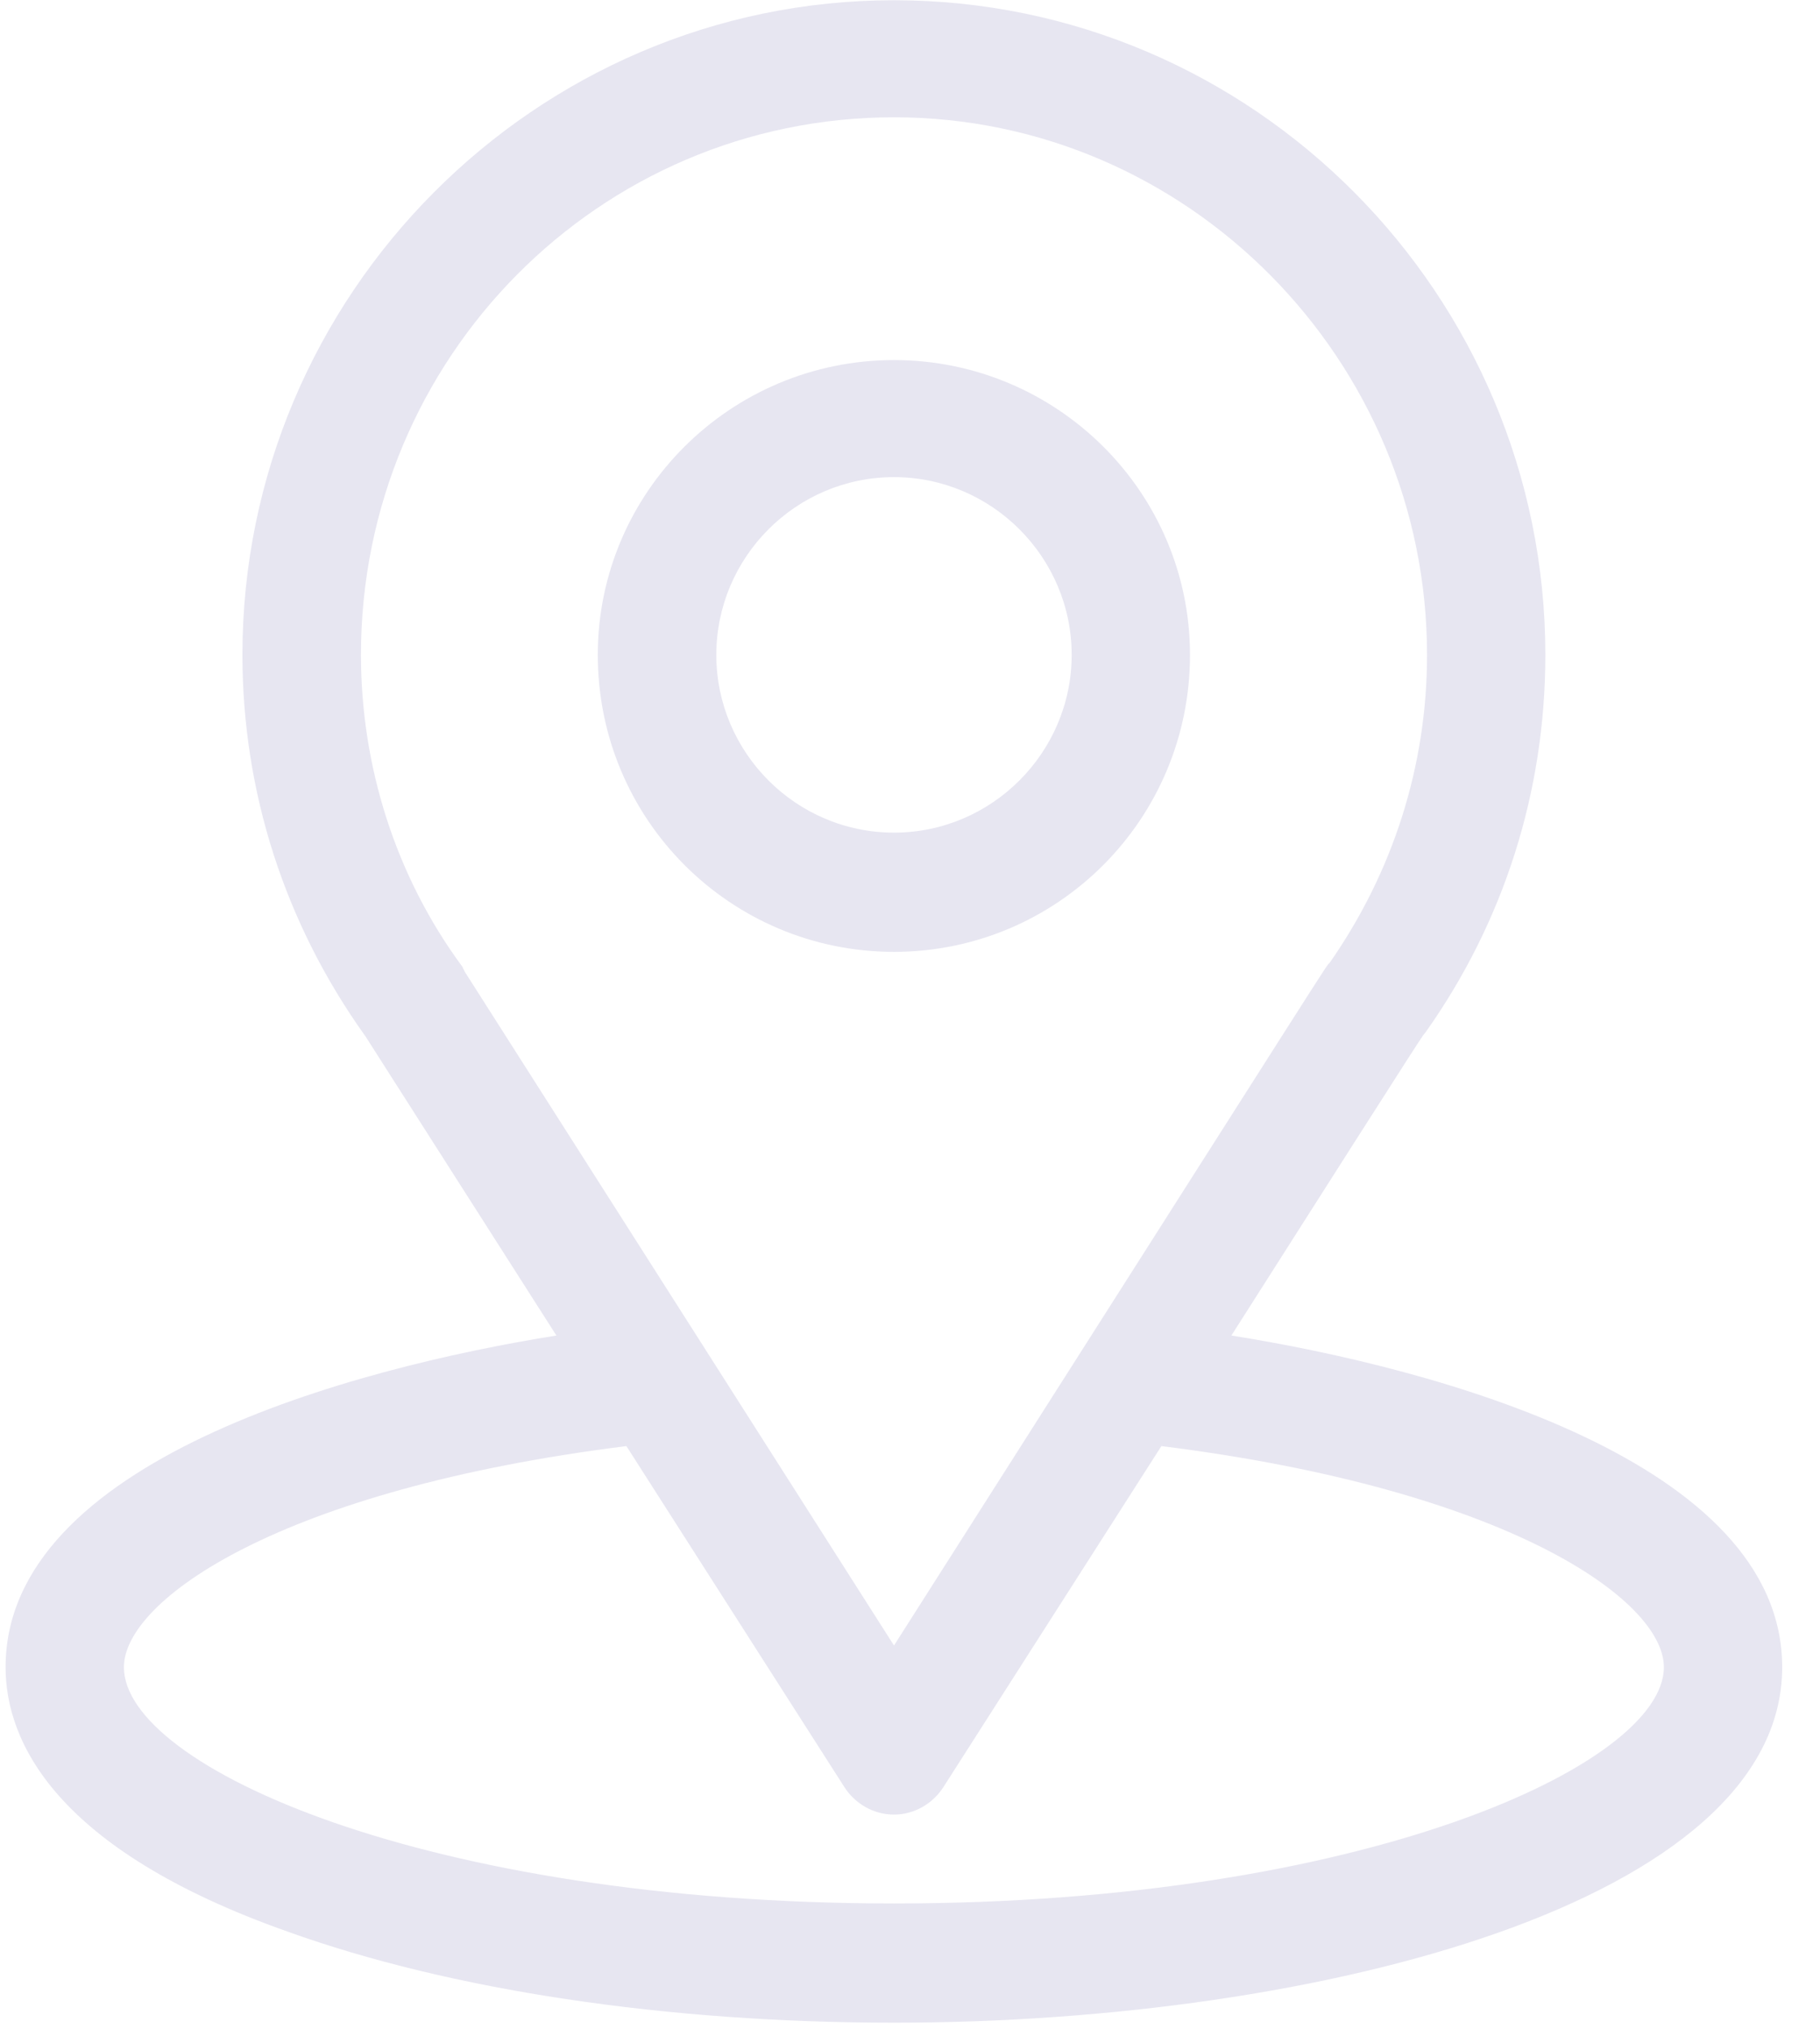
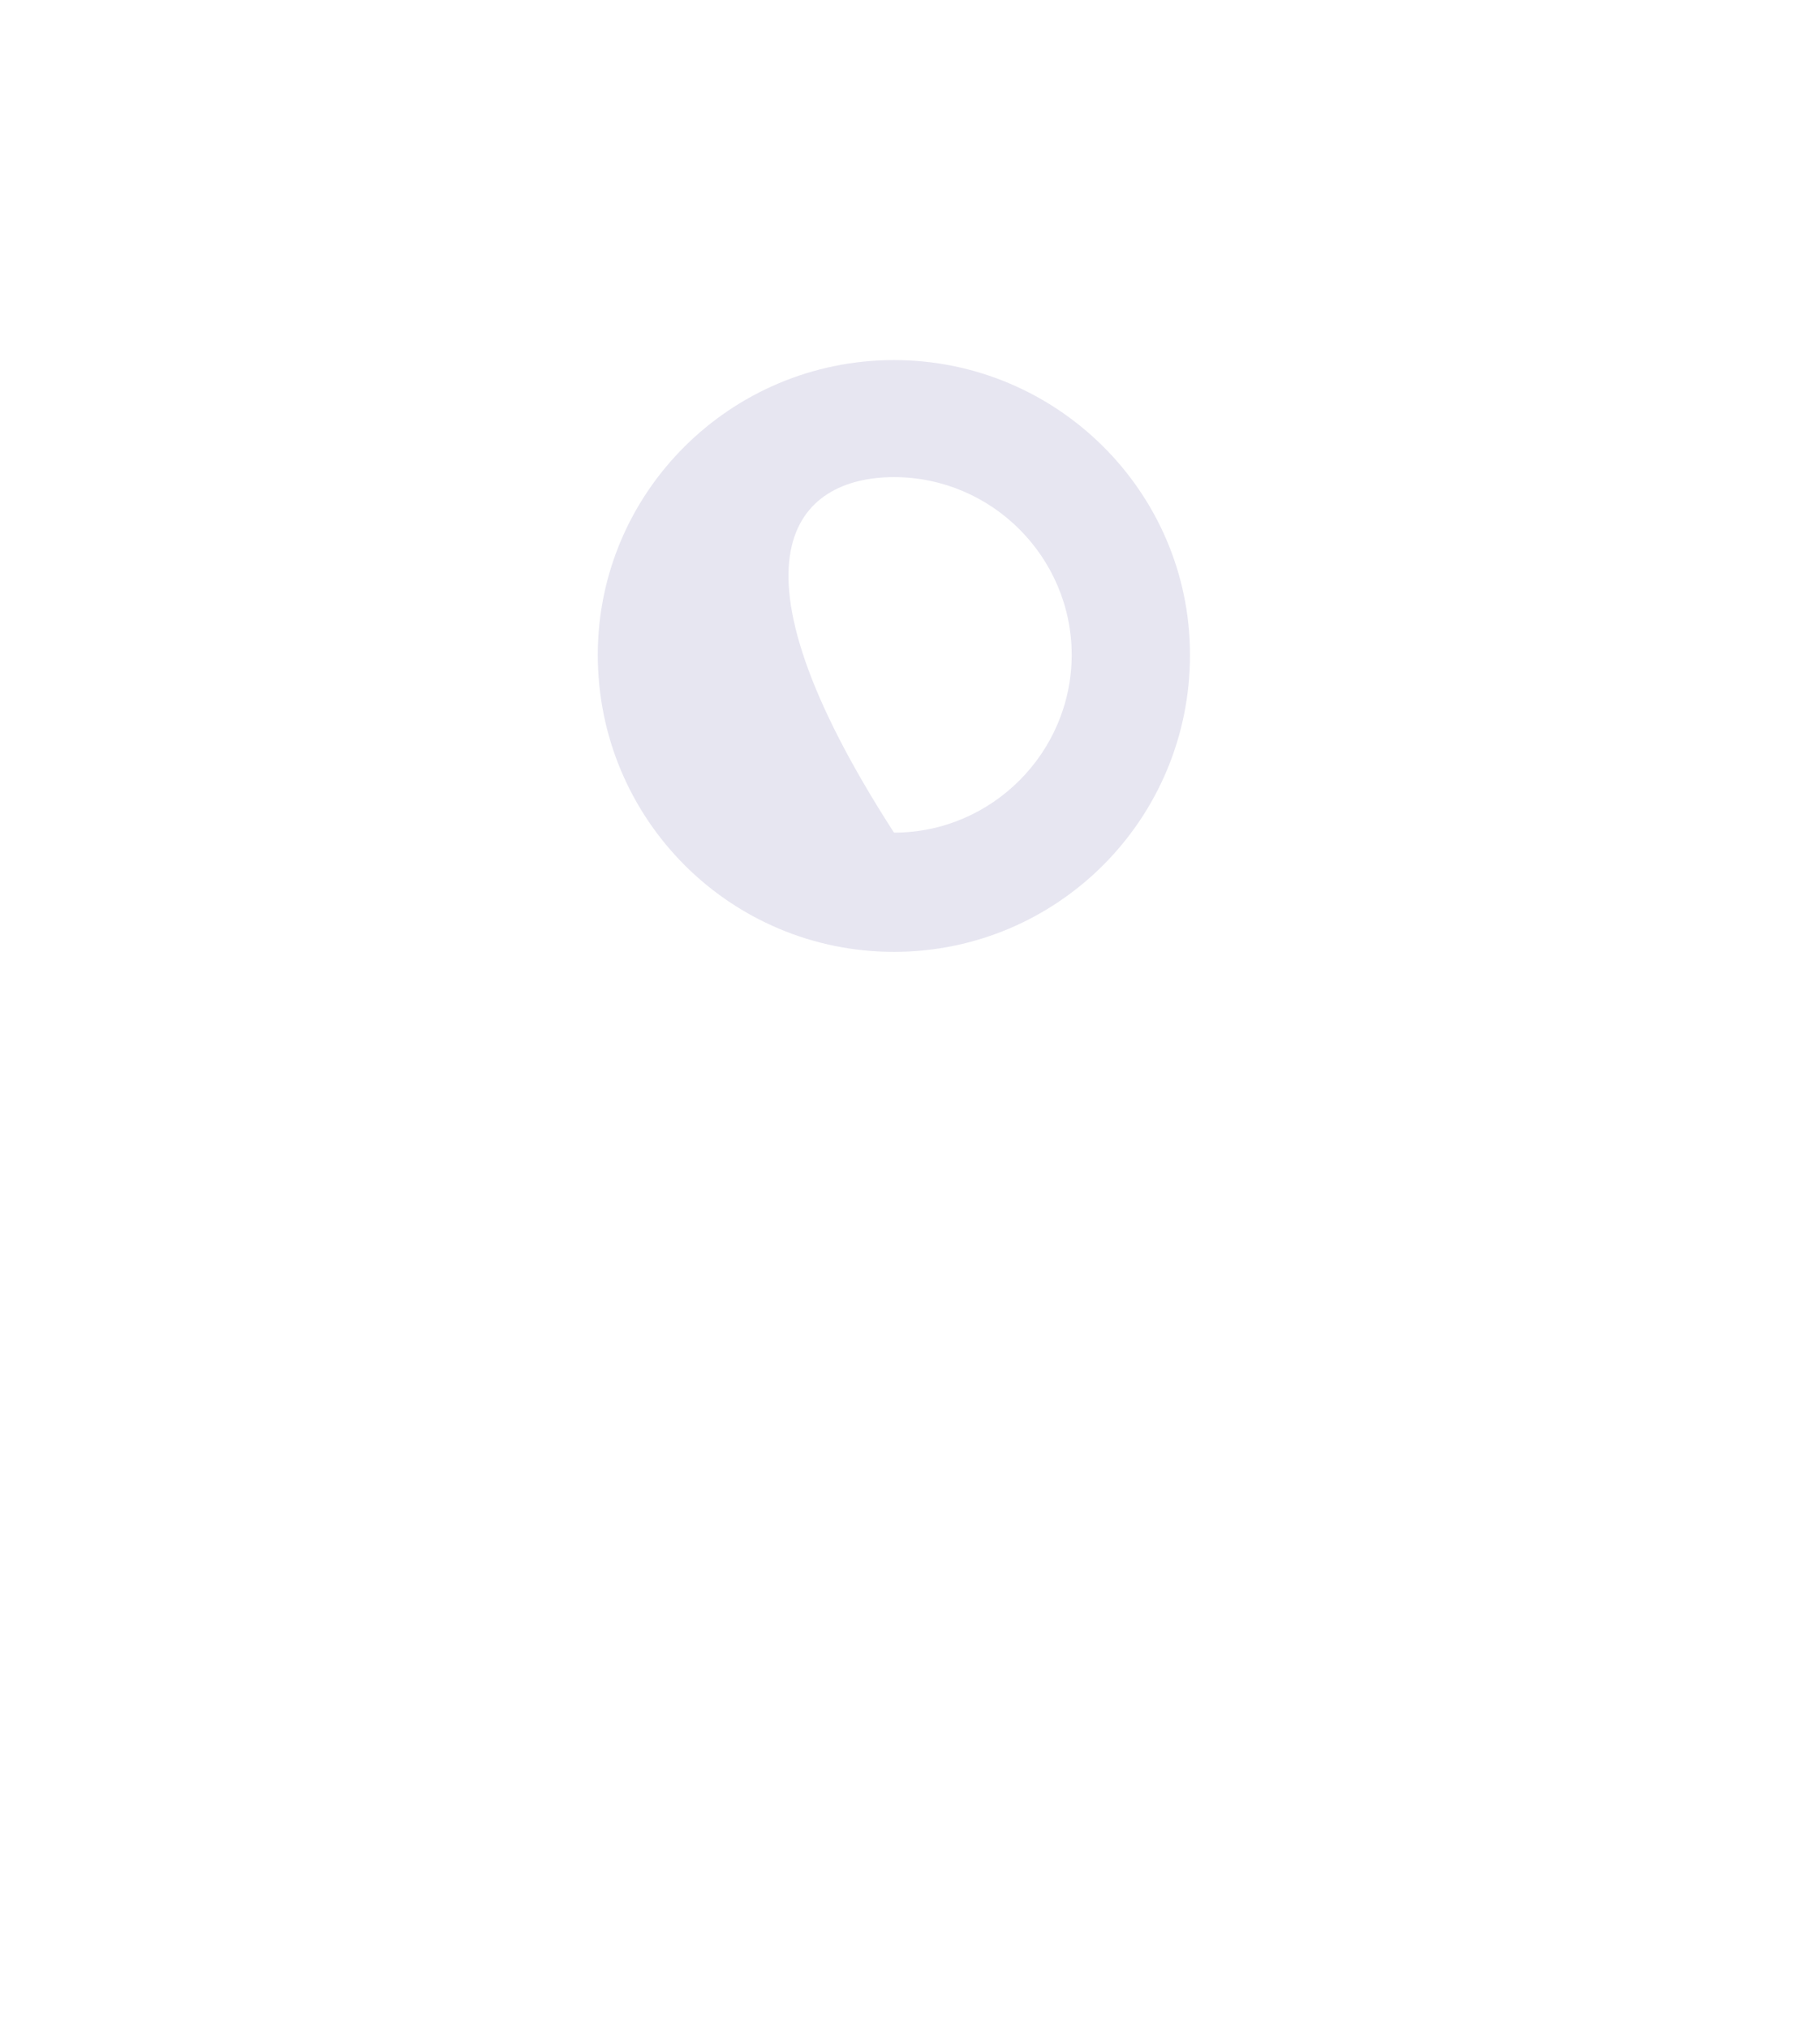
<svg xmlns="http://www.w3.org/2000/svg" width="100%" height="100%" viewBox="0 0 35 39" version="1.1" xml:space="preserve" style="fill-rule:evenodd;clip-rule:evenodd;stroke-linejoin:round;stroke-miterlimit:2;">
  <g transform="matrix(1,0,0,1,-7770.16,-14195.6)">
    <g transform="matrix(4.167,0,0,4.167,6488.44,13304.2)">
      <g transform="matrix(1,0,0,1,0,-899.51)">
-         <path d="M313.271,1119.59C314.264,1118.03 314.139,1118.23 314.168,1118.19C314.529,1117.68 314.72,1117.08 314.72,1116.45C314.72,1114.79 313.374,1113.43 311.714,1113.43C310.058,1113.43 308.707,1114.79 308.707,1116.45C308.707,1117.08 308.902,1117.69 309.275,1118.21L310.156,1119.59C309.215,1119.74 307.614,1120.17 307.614,1121.12C307.614,1121.46 307.84,1121.96 308.916,1122.34C309.667,1122.61 310.661,1122.76 311.714,1122.76C313.682,1122.76 315.813,1122.2 315.813,1121.12C315.813,1120.17 314.215,1119.74 313.271,1119.59ZM309.732,1117.91C309.729,1117.9 309.726,1117.9 309.723,1117.89C309.412,1117.47 309.254,1116.96 309.254,1116.45C309.254,1115.08 310.354,1113.97 311.714,1113.97C313.07,1113.97 314.174,1115.09 314.174,1116.45C314.174,1116.96 314.018,1117.45 313.725,1117.87C313.698,1117.9 313.835,1117.69 311.714,1121.02L309.732,1117.91ZM311.714,1122.21C309.564,1122.21 308.16,1121.58 308.16,1121.12C308.16,1120.81 308.882,1120.3 310.479,1120.1L311.483,1121.67C311.533,1121.75 311.62,1121.8 311.714,1121.8C311.807,1121.8 311.894,1121.75 311.944,1121.67L312.948,1120.1C314.546,1120.3 315.267,1120.81 315.267,1121.12C315.267,1121.57 313.876,1122.21 311.714,1122.21" style="fill:rgb(231,230,241);" />
-       </g>
+         </g>
    </g>
    <g transform="matrix(4.167,0,0,4.167,6488.44,13304.2)">
      <g transform="matrix(1,0,0,1,0,-902.79)">
-         <path d="M311.714,1118.37C310.96,1118.37 310.347,1118.98 310.347,1119.73C310.347,1120.49 310.96,1121.1 311.714,1121.1C312.467,1121.1 313.08,1120.49 313.08,1119.73C313.08,1118.98 312.467,1118.37 311.714,1118.37ZM311.714,1120.55C311.261,1120.55 310.894,1120.18 310.894,1119.73C310.894,1119.28 311.261,1118.91 311.714,1118.91C312.166,1118.91 312.534,1119.28 312.534,1119.73C312.534,1120.18 312.166,1120.55 311.714,1120.55" style="fill:rgb(231,230,241);" />
+         <path d="M311.714,1118.37C310.96,1118.37 310.347,1118.98 310.347,1119.73C310.347,1120.49 310.96,1121.1 311.714,1121.1C312.467,1121.1 313.08,1120.49 313.08,1119.73C313.08,1118.98 312.467,1118.37 311.714,1118.37ZM311.714,1120.55C310.894,1119.28 311.261,1118.91 311.714,1118.91C312.166,1118.91 312.534,1119.28 312.534,1119.73C312.534,1120.18 312.166,1120.55 311.714,1120.55" style="fill:rgb(231,230,241);" />
      </g>
    </g>
  </g>
</svg>